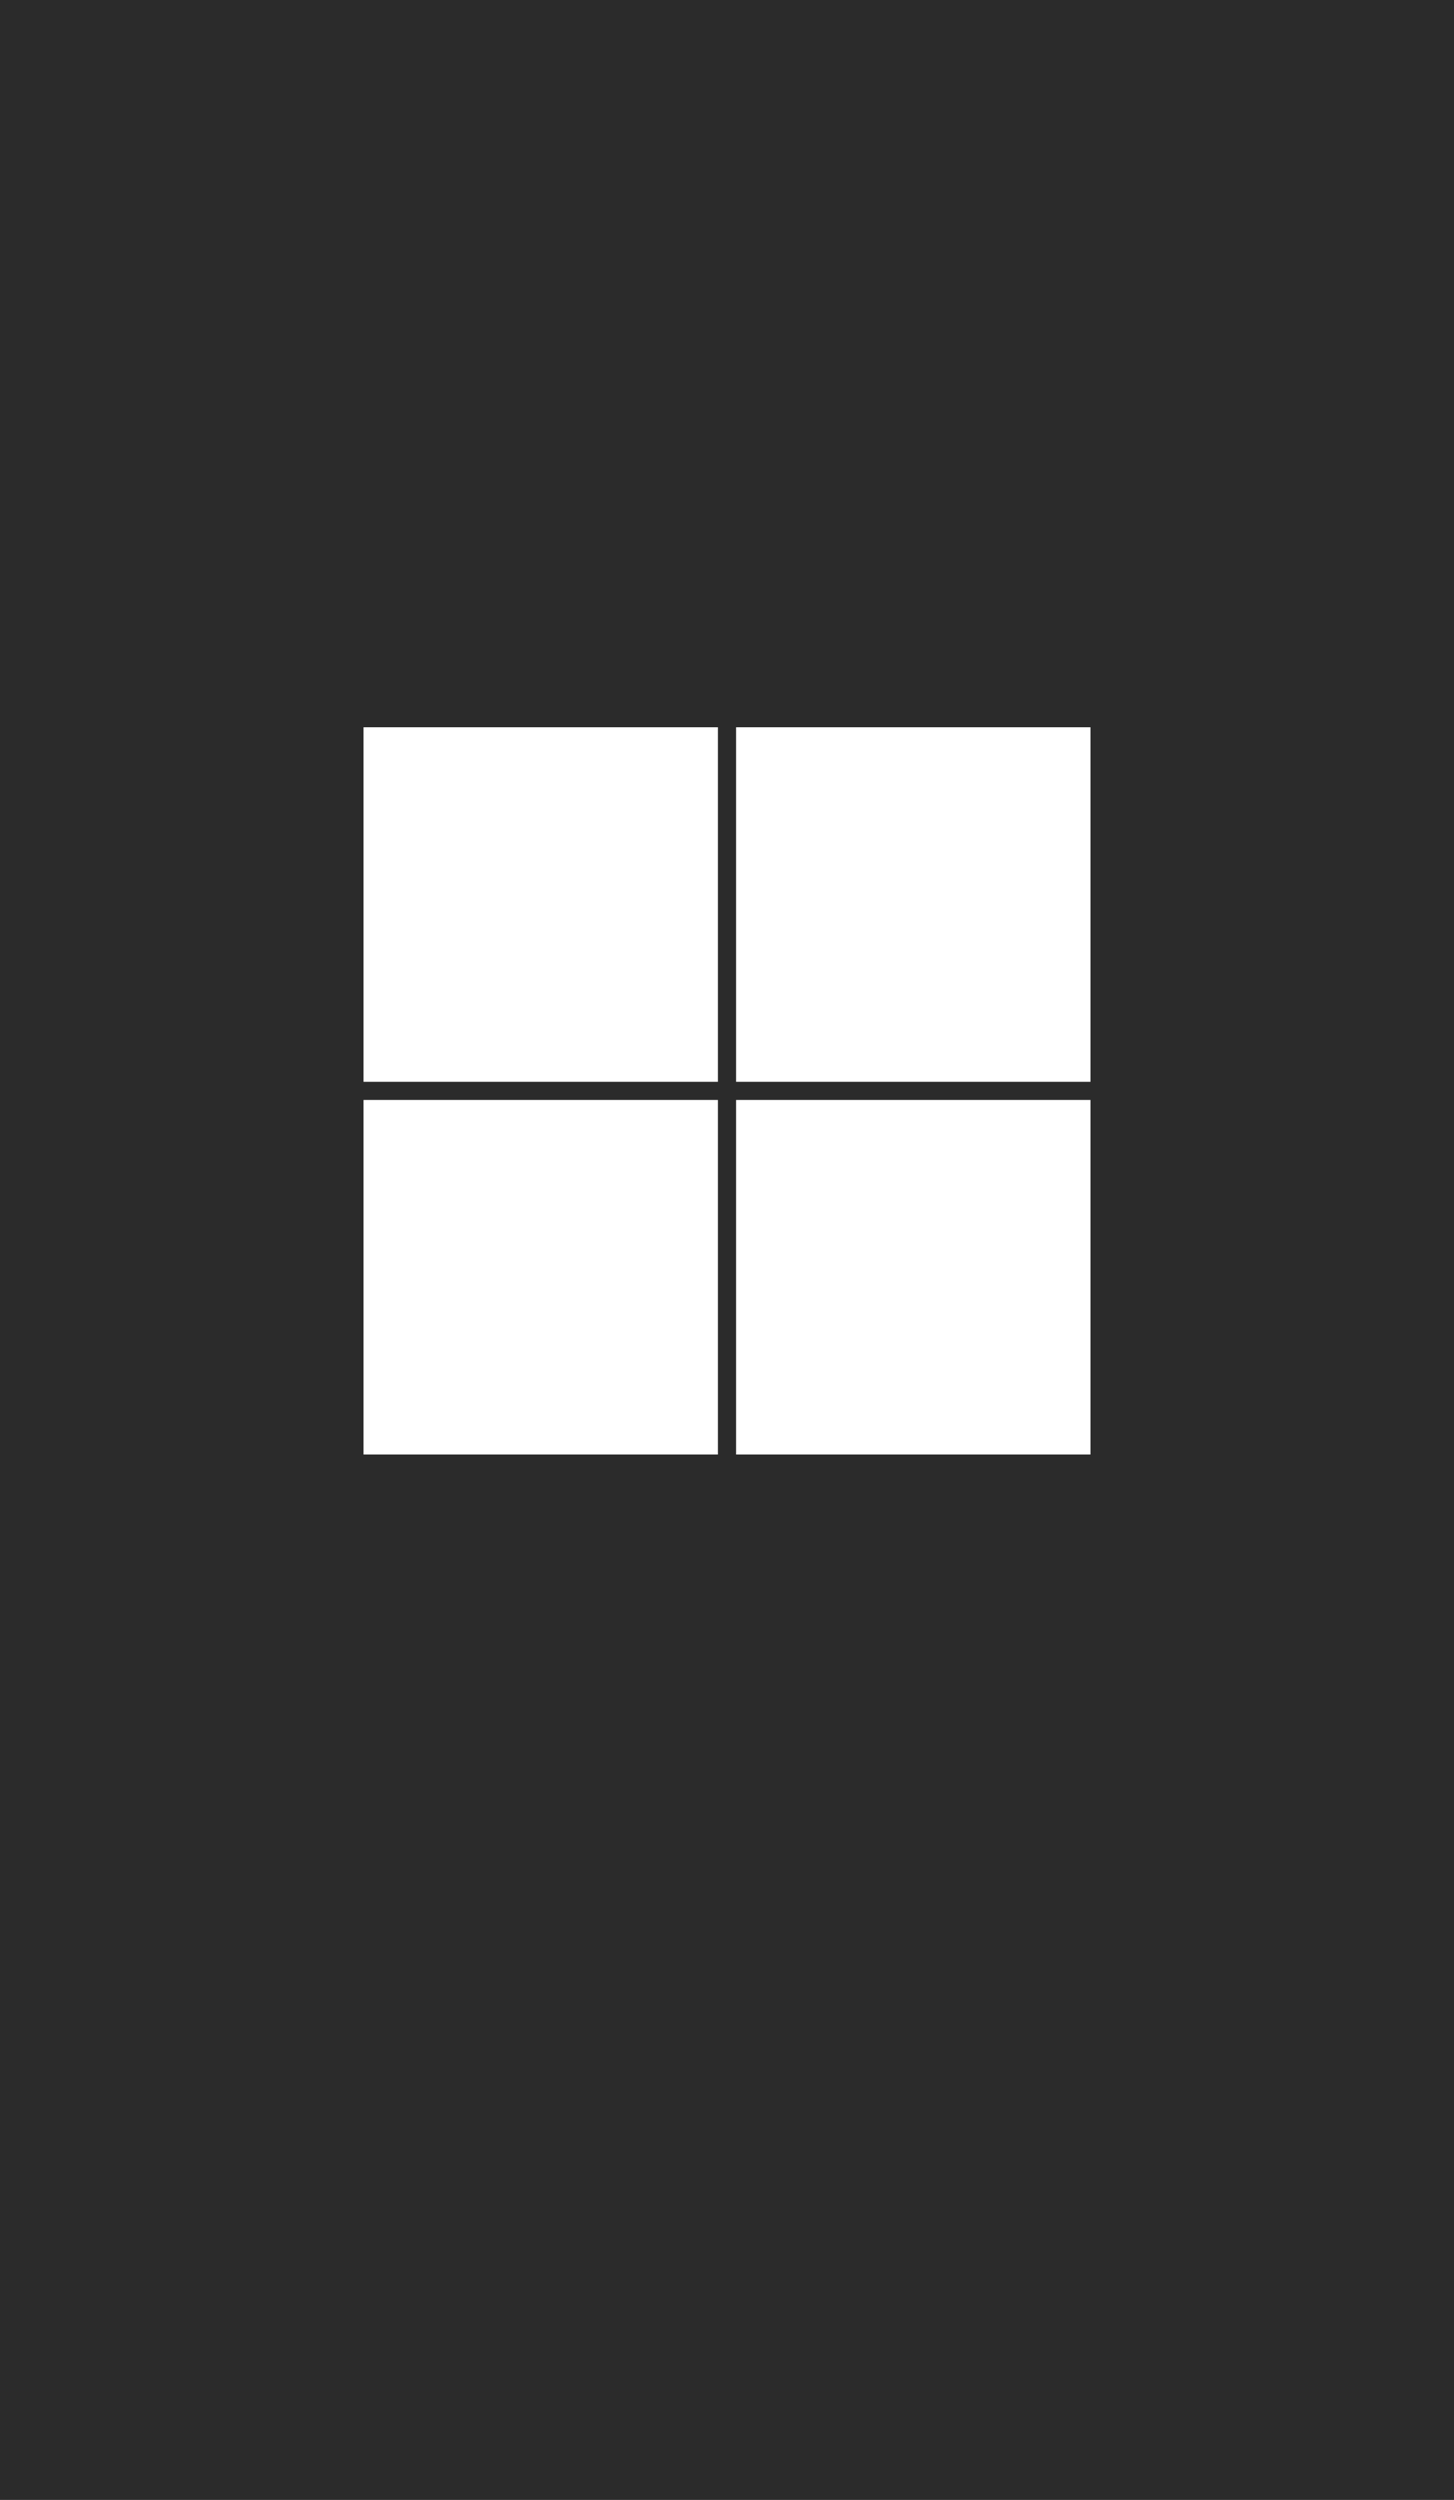
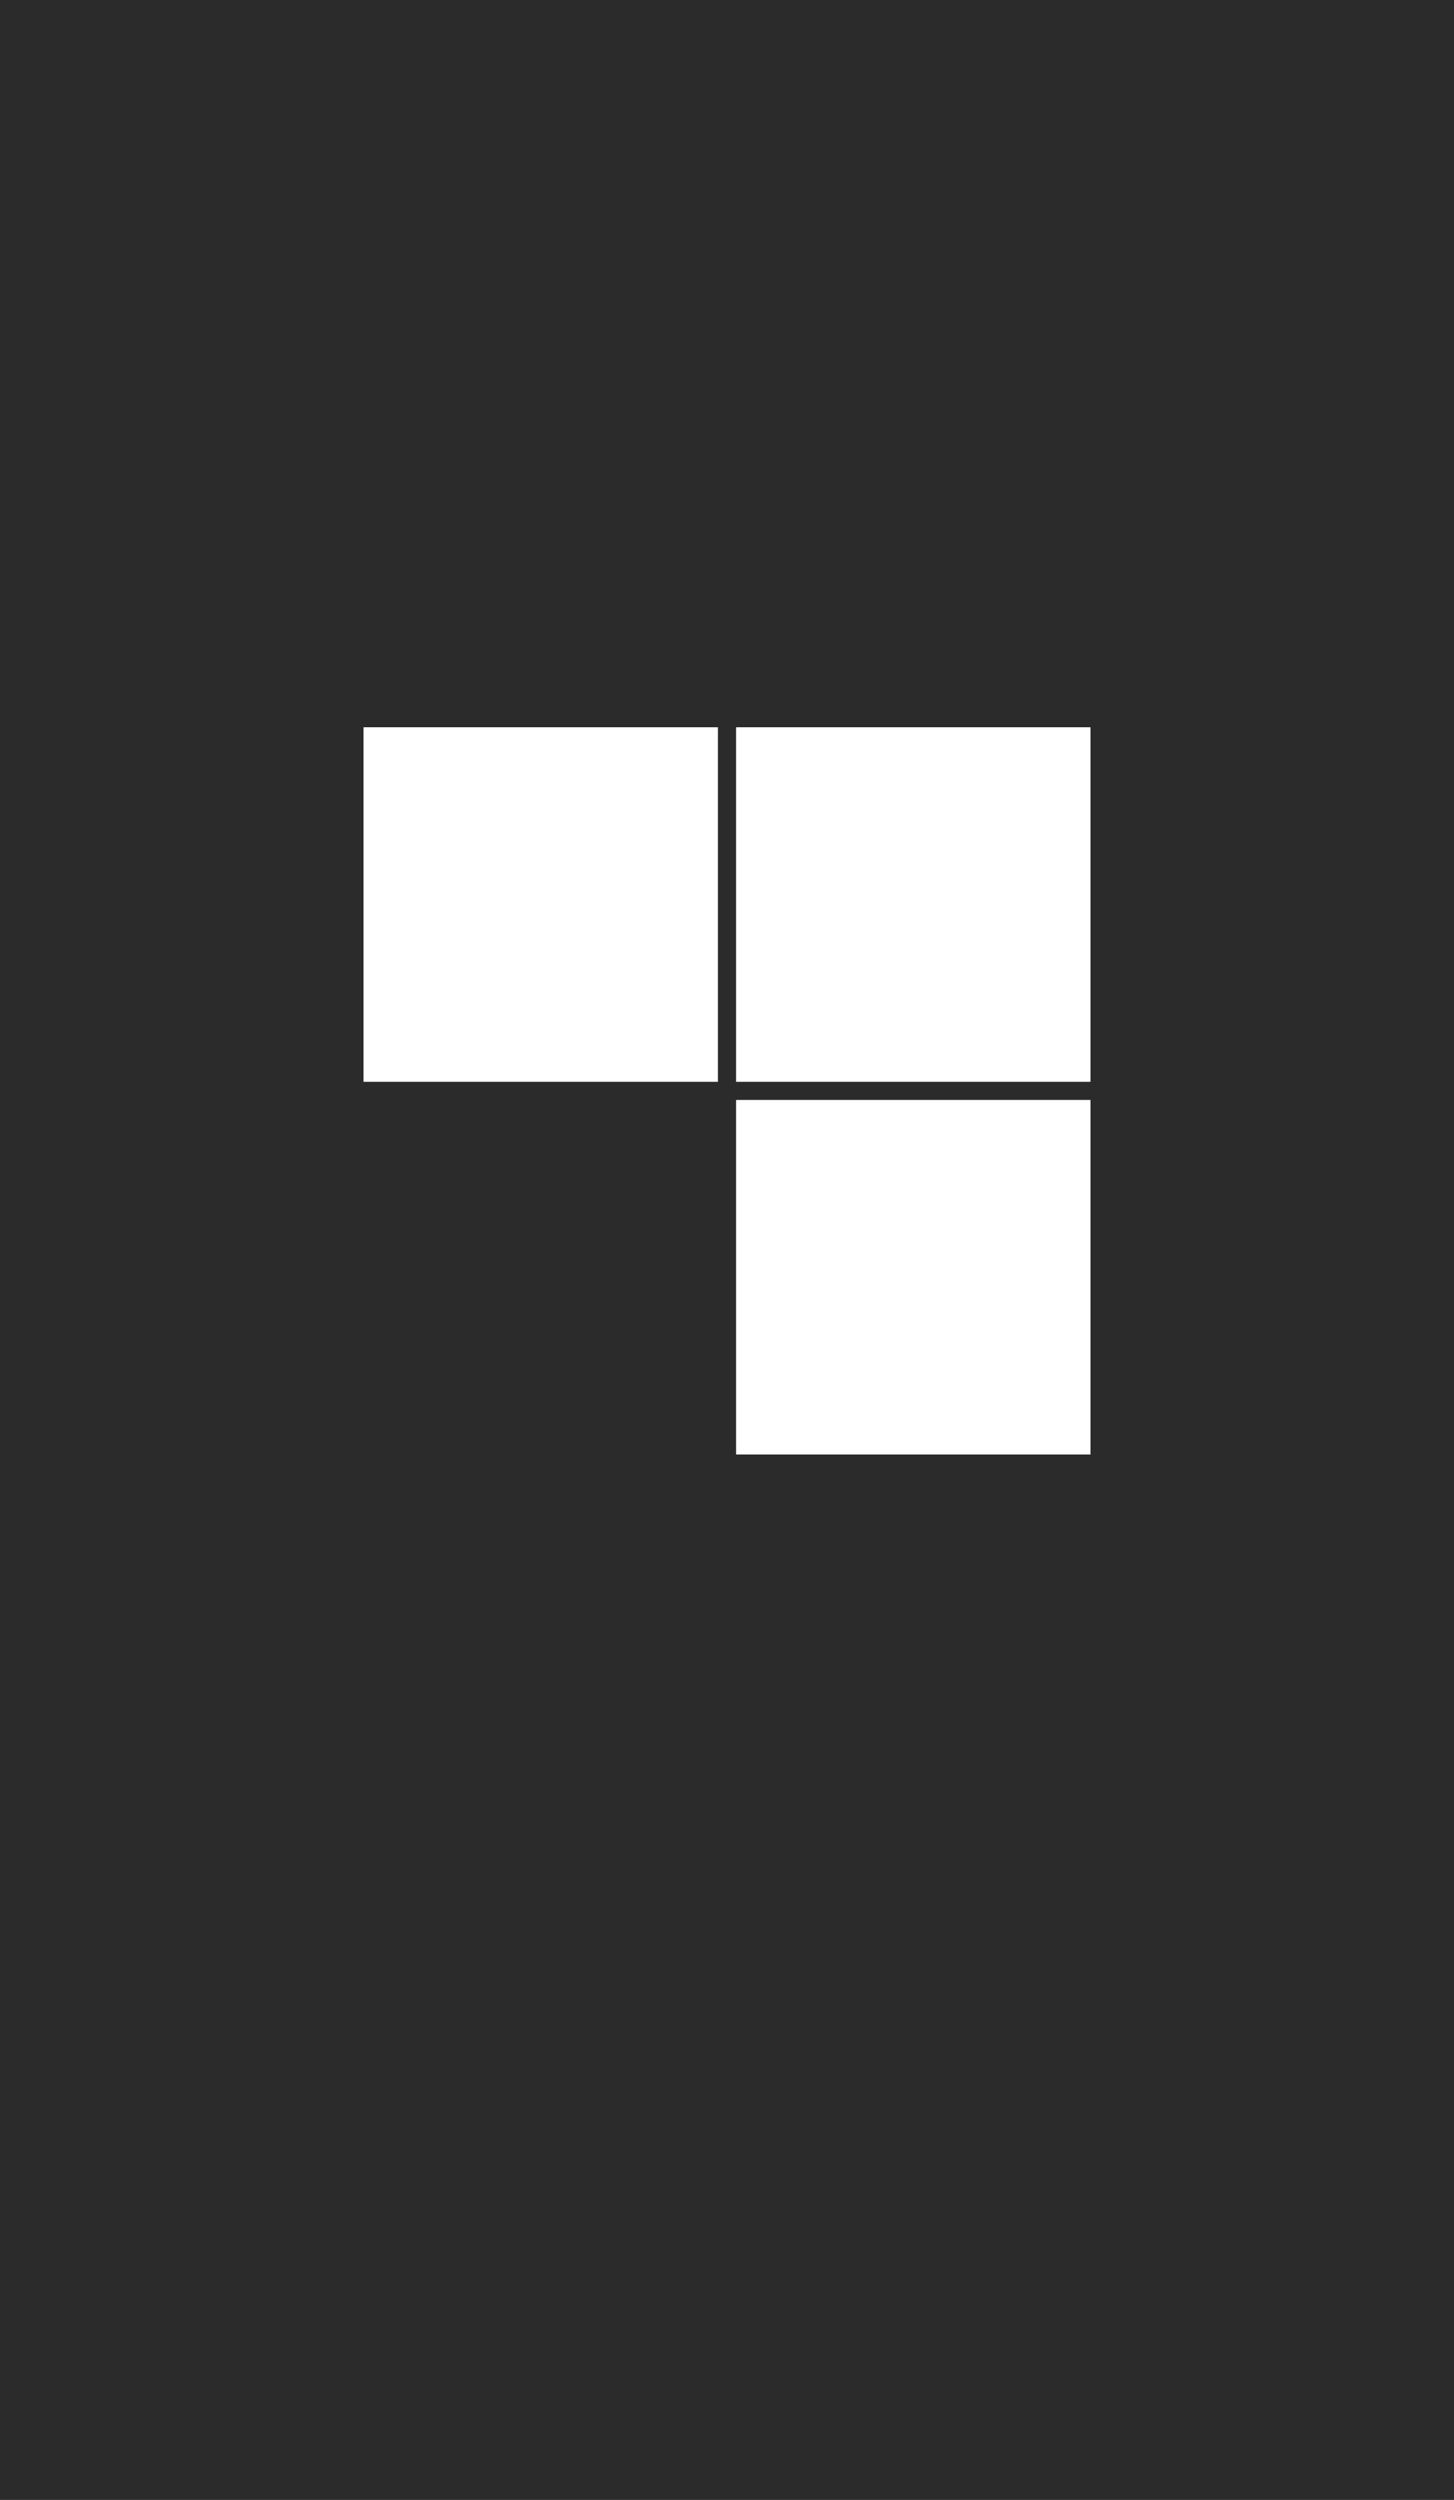
<svg xmlns="http://www.w3.org/2000/svg" width="320" height="550" viewBox="0 0 320 550" fill="none">
-   <path fill-rule="evenodd" clip-rule="evenodd" d="M0 0H320V550H0V0ZM80 238H158V160H80V238ZM158 320H80V242H158V320ZM162 238H240V160H162V238ZM240 320H162V242H240V320Z" fill="#2B2B2B" />
+   <path fill-rule="evenodd" clip-rule="evenodd" d="M0 0H320V550H0V0ZM80 238H158V160H80V238ZM158 320V242H158V320ZM162 238H240V160H162V238ZM240 320H162V242H240V320Z" fill="#2B2B2B" />
</svg>